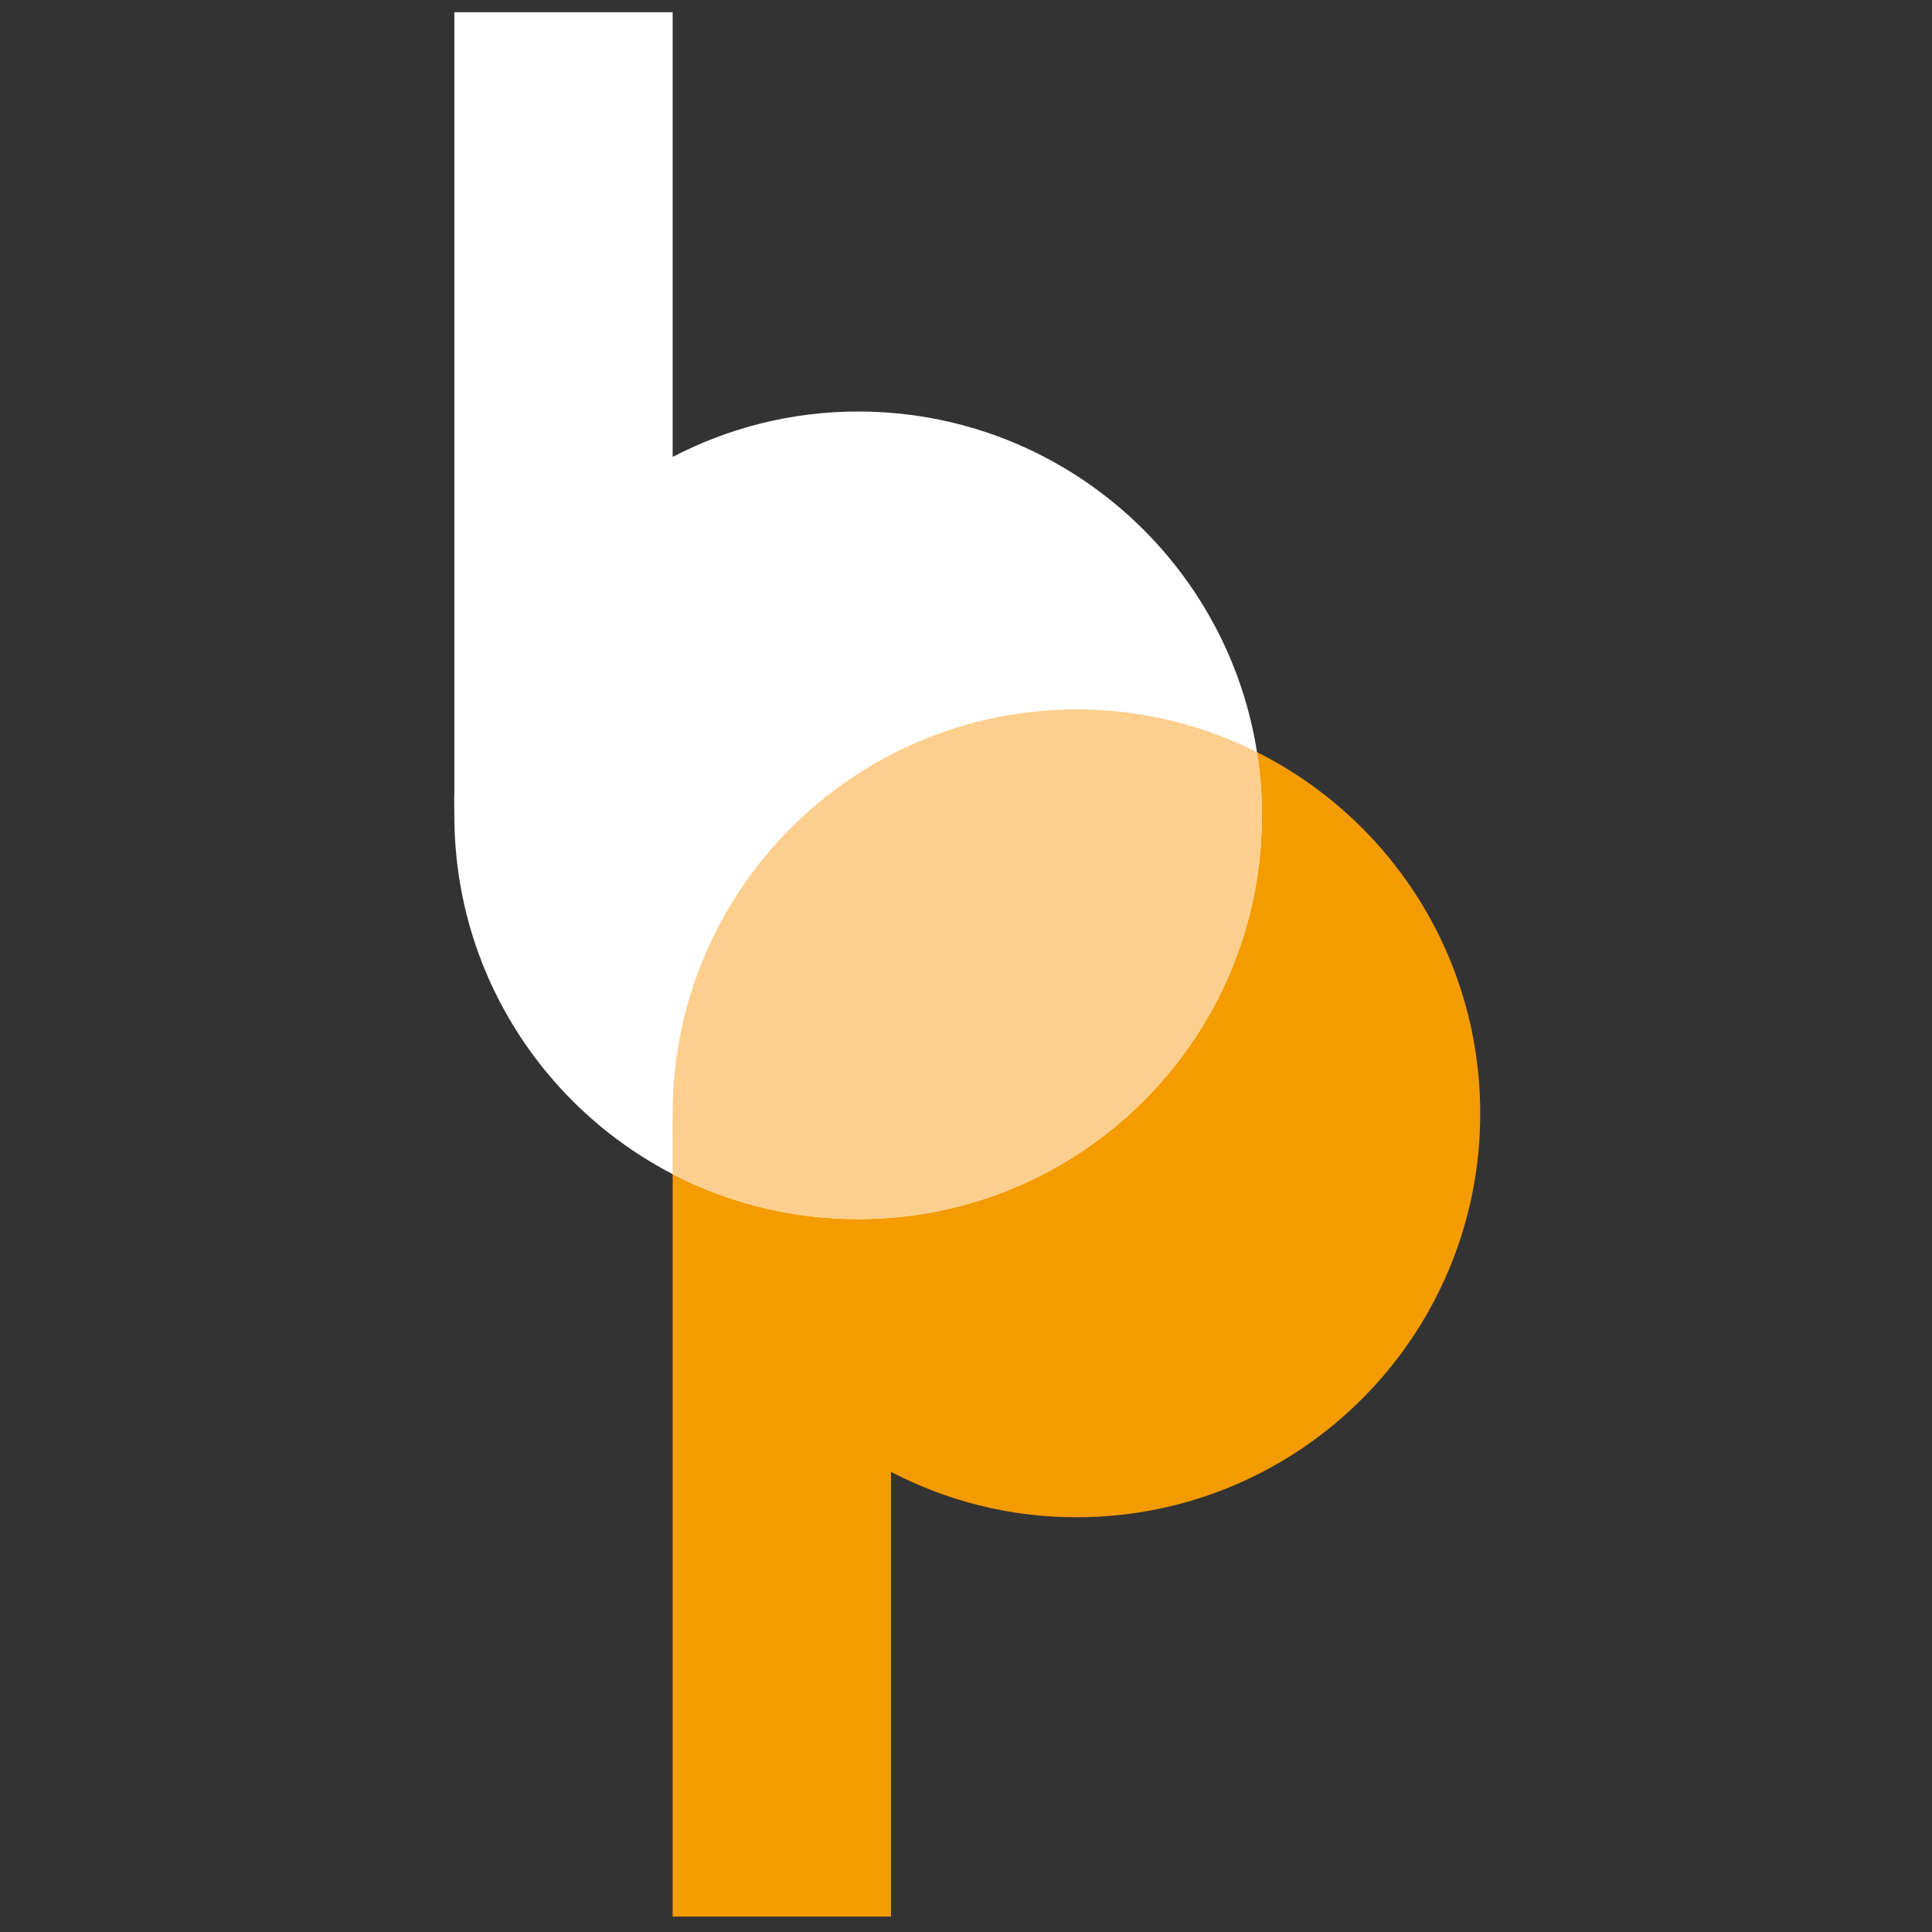
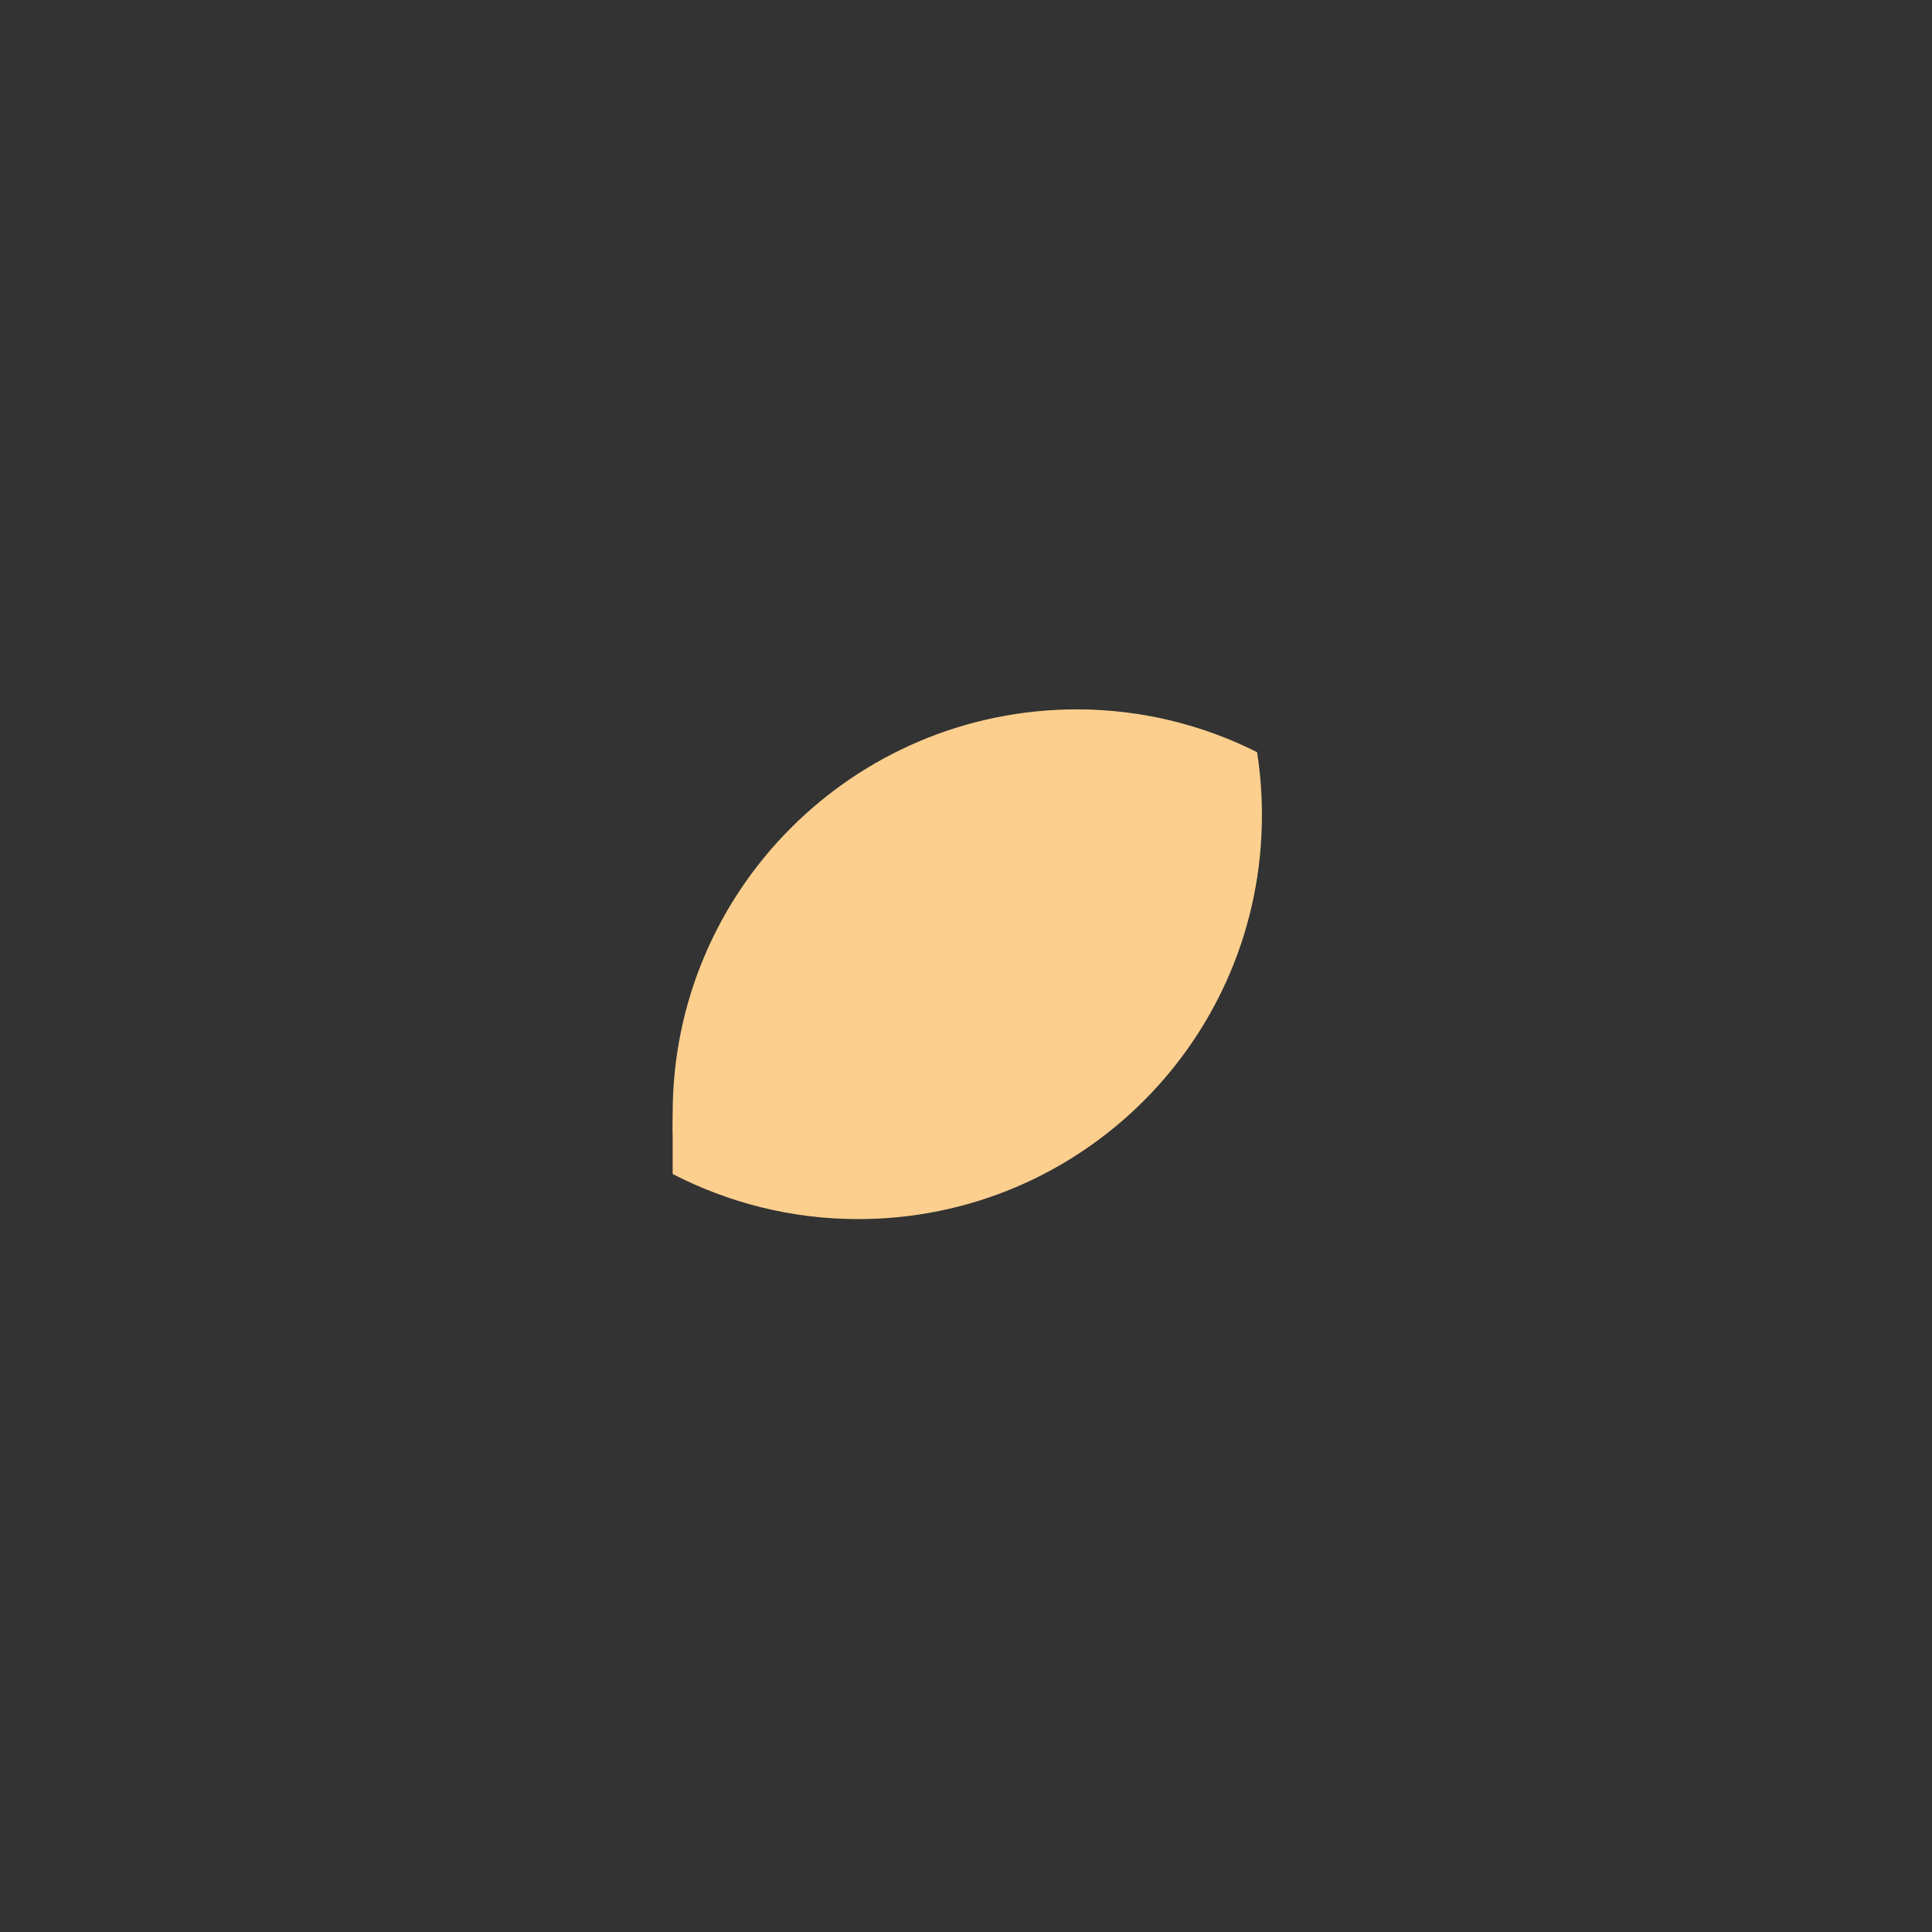
<svg xmlns="http://www.w3.org/2000/svg" version="1.1" id="Ebene_1" x="0px" y="0px" viewBox="0 0 600 600" style="enable-background:new 0 0 600 600;" xml:space="preserve">
  <rect x="0" y="0" width="600" height="600" fill="#333333" stroke="none" />
  <style type="text/css">
	.st0{fill:#F49B00;}
	.st1{fill:#FFFFFF;}
	.st2{fill:#FCCF8E;}
</style>
-   <path class="st0" d="M459.7,345.8c0-69.3-56.1-125.4-125.4-125.4c-69.3,0-125.4,56.1-125.4,125.4c0,2.4-0.1,4.8,0,7.2l0,0v242.2  h67.8V457.1c17.3,9,36.8,14.1,57.6,14.1C403.6,471.2,459.7,415,459.7,345.8L459.7,345.8z" />
-   <path class="st1" d="M391.9,253.2c0,69.3-56.1,125.4-125.4,125.4c-69.3,0-125.4-56.1-125.4-125.4c0-2.4-0.1-4.8,0-7.2l0,0V3.8h67.8  v138.1c17.3-9,36.8-14.1,57.6-14.1C335.8,127.8,391.9,184,391.9,253.2z" />
  <path class="st2" d="M208.9,345.8c0,2.4-0.1,4.8,0,7.2v11.6c17.3,8.9,36.8,14,57.6,14c69.3,0,125.4-56.1,125.4-125.4  c0-6.7-0.5-13.2-1.5-19.6c-16.9-8.5-35.9-13.3-56.1-13.3C265.1,220.4,208.9,276.5,208.9,345.8z" />
</svg>